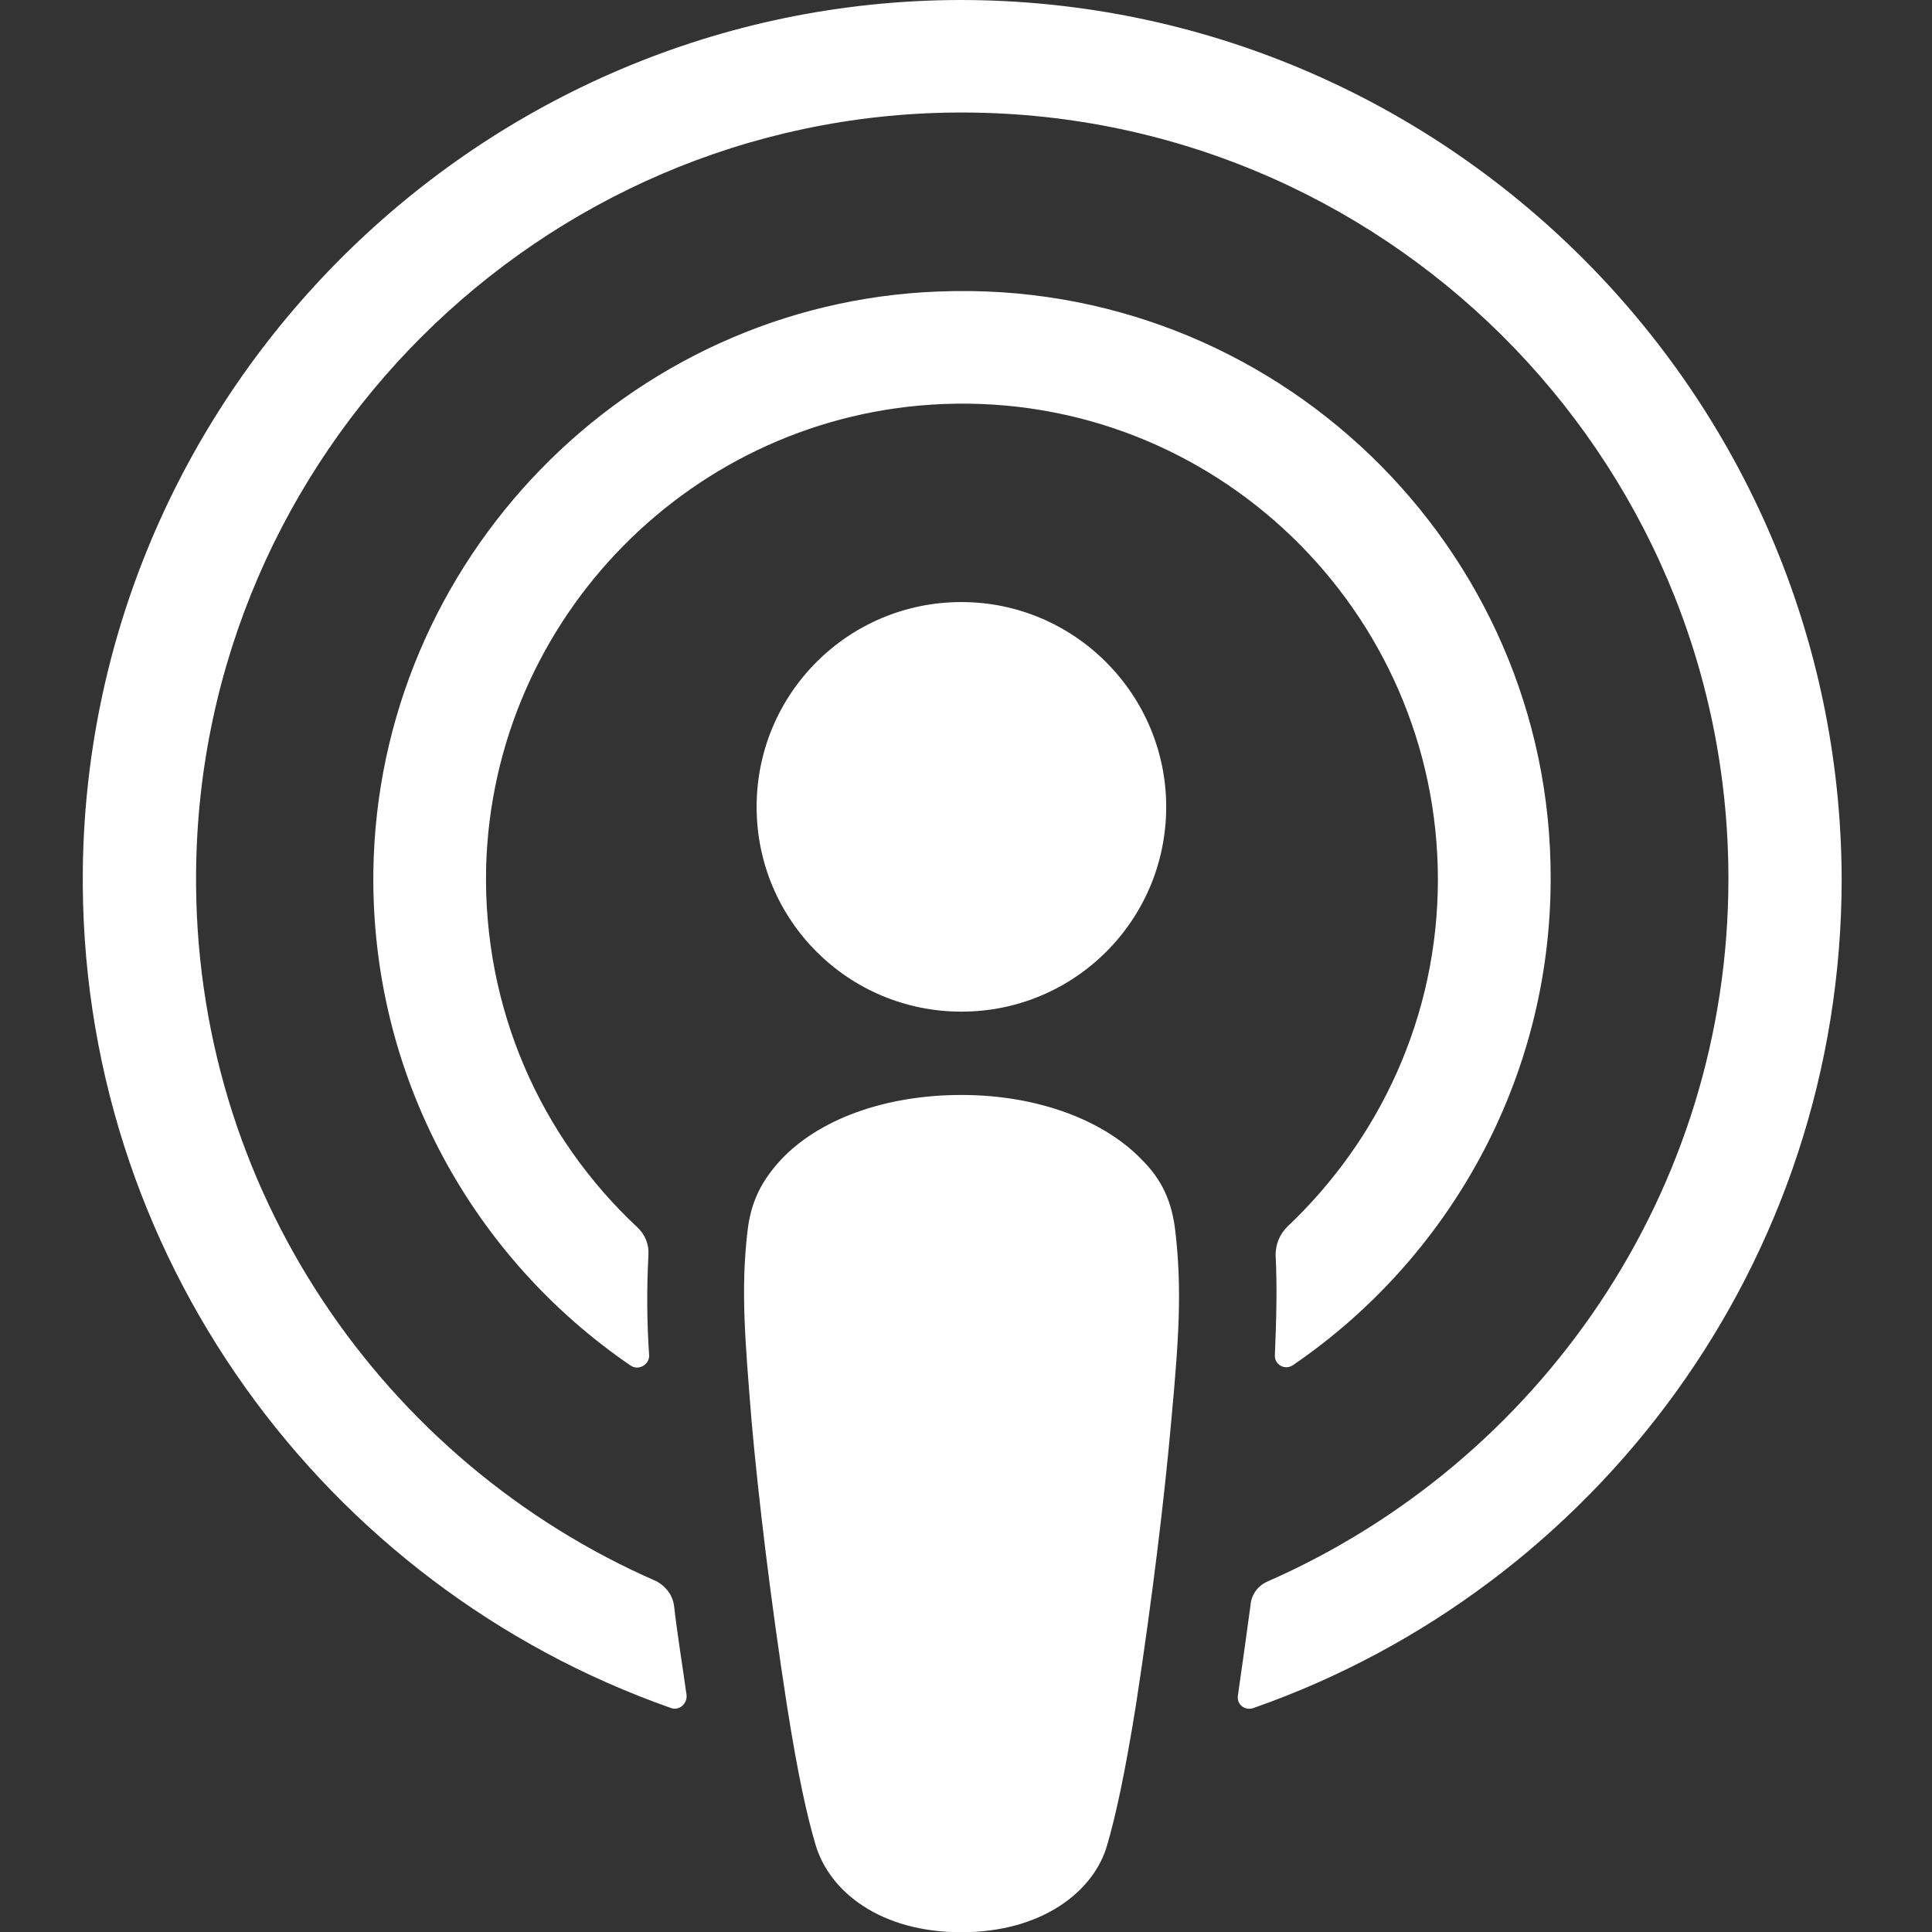
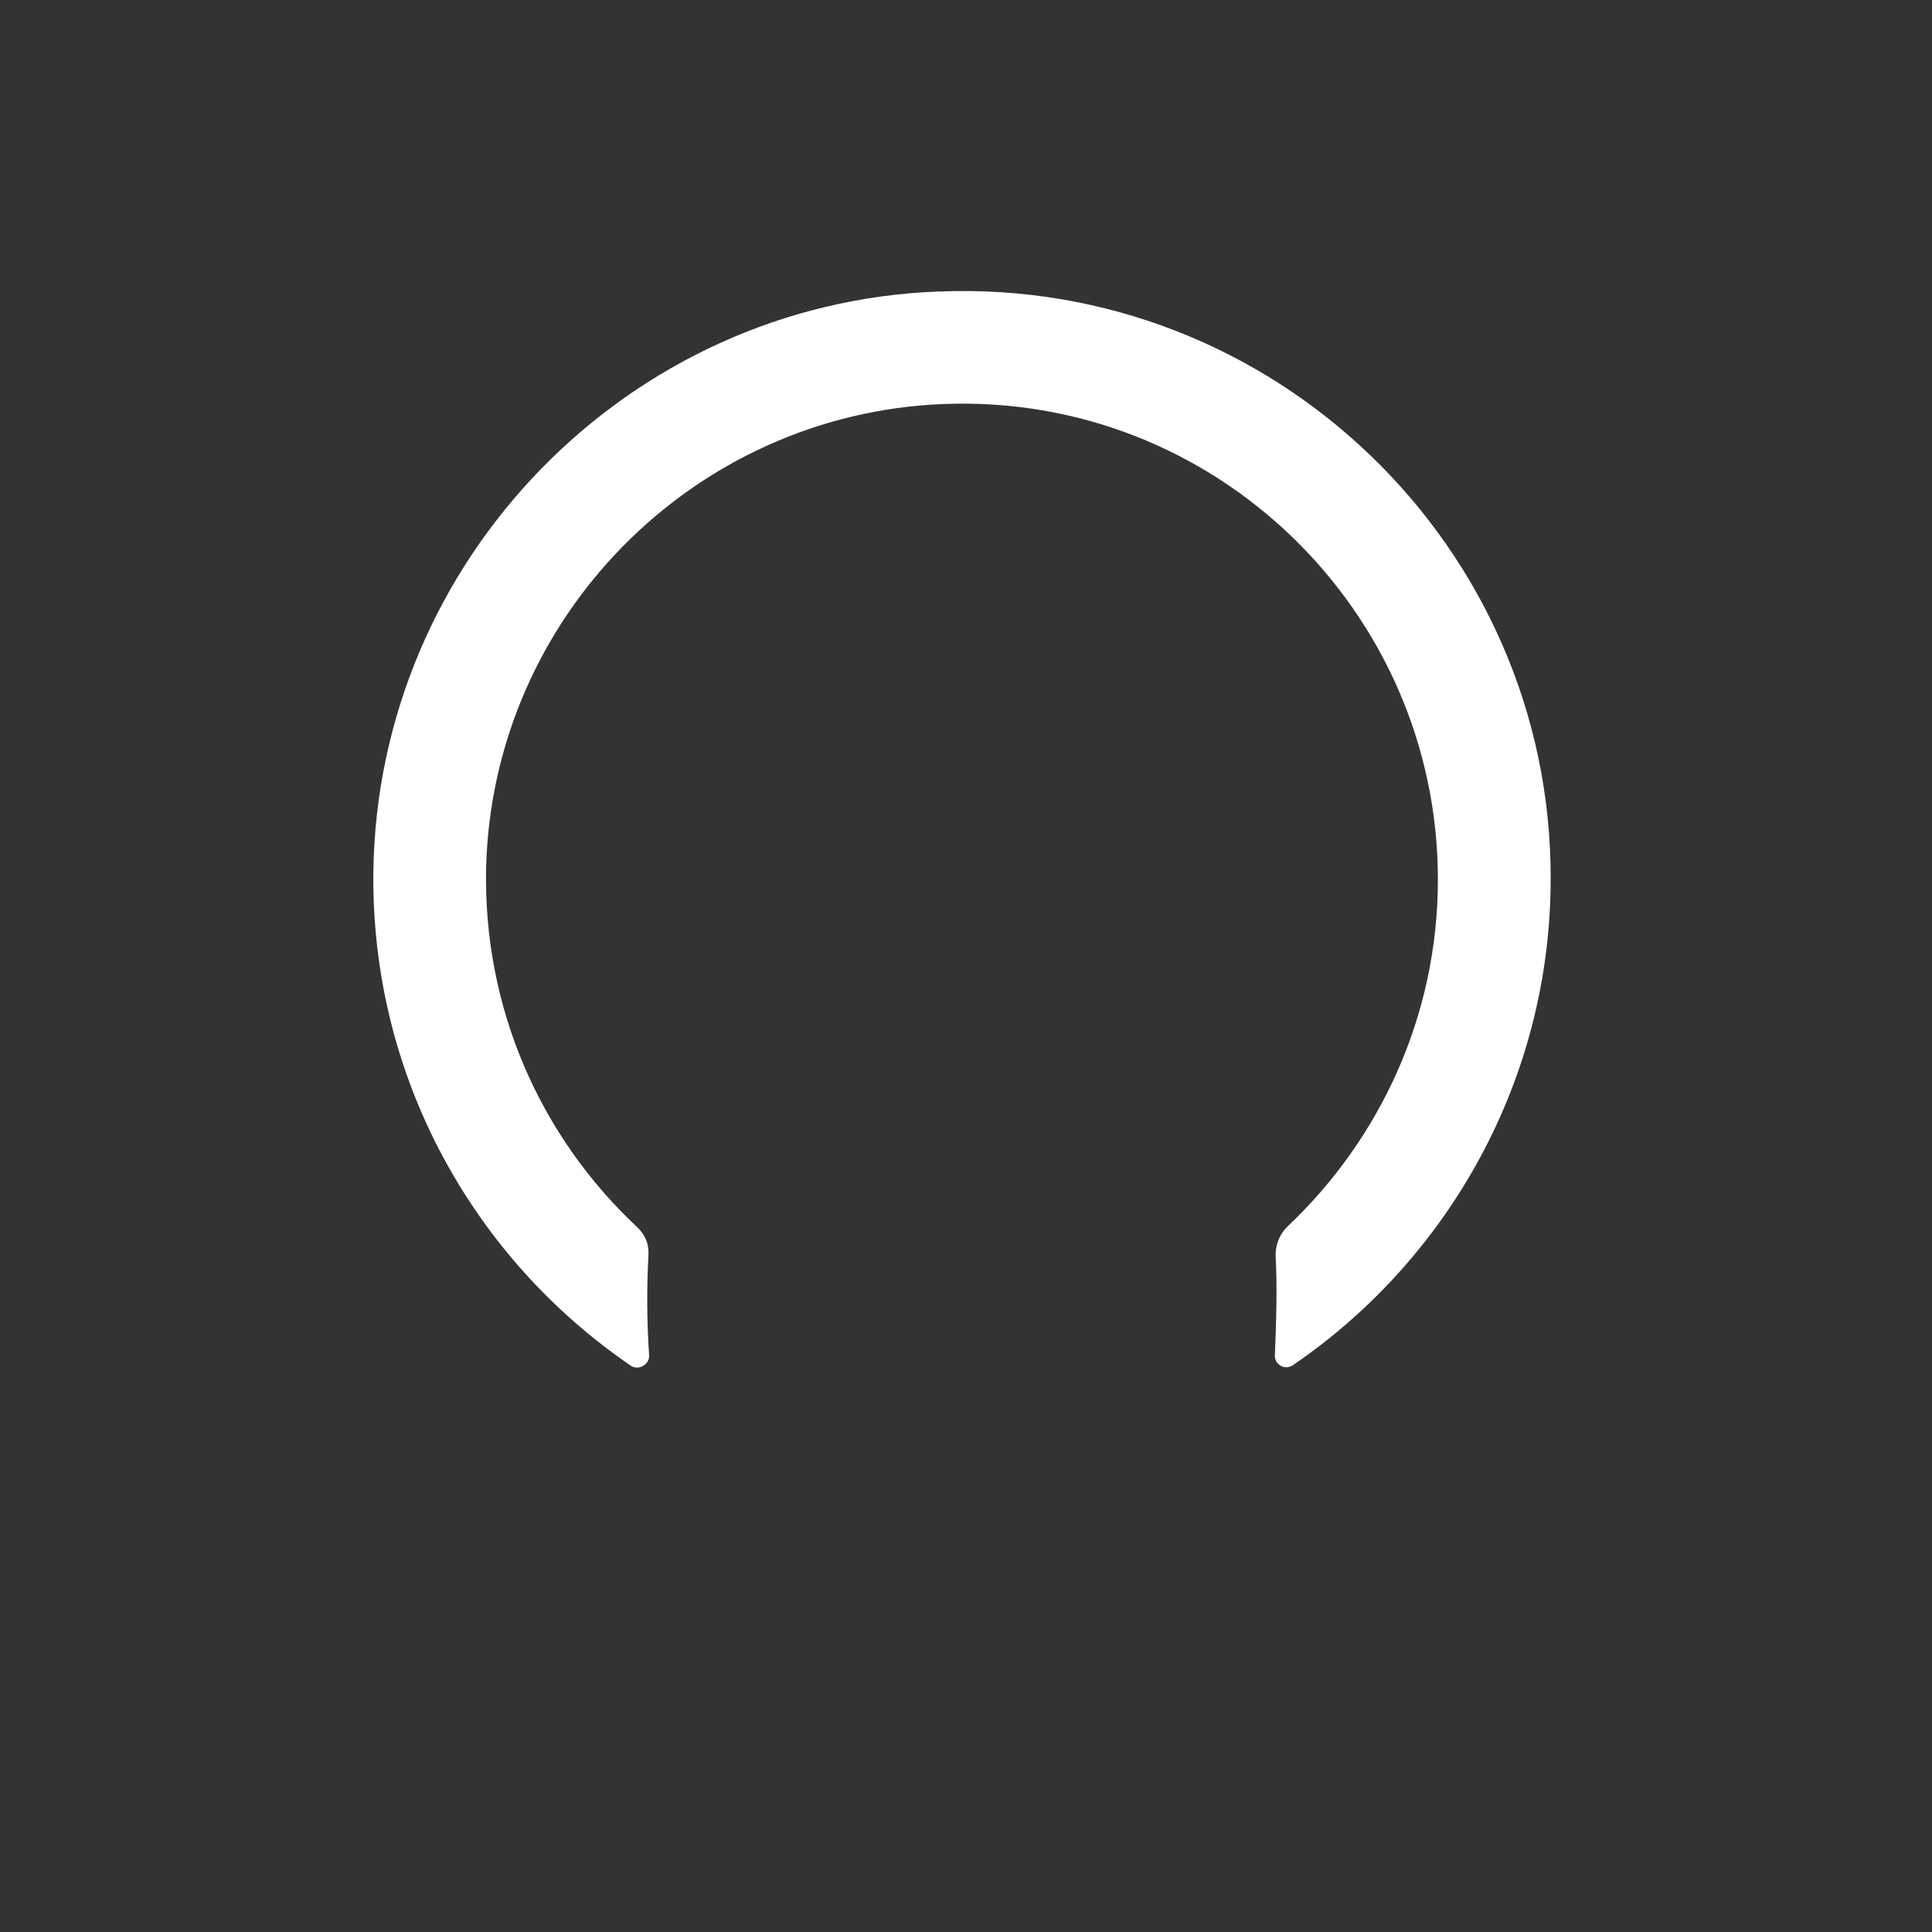
<svg xmlns="http://www.w3.org/2000/svg" id="_レイヤー_2" viewBox="0 0 80 80">
  <rect x="0" y="0" width="80" height="80" fill="#333333" stroke="none" />
  <defs>
    <style>.cls-1,.cls-2{fill:#fff;}.cls-2{opacity:0;}</style>
  </defs>
  <g id="contents">
    <g>
-       <rect class="cls-2" width="80" height="80" />
      <g>
-         <path class="cls-1" d="M48.67,51c-.14-1.24-.55-2.14-1.38-2.97-1.55-1.62-4.28-2.69-7.48-2.69s-5.93,1.03-7.48,2.69c-.79,.86-1.24,1.72-1.38,2.97-.28,2.41-.1,4.48,.17,7.83,.28,3.17,.79,7.41,1.45,11.69,.48,3.07,.86,4.72,1.21,5.9,.59,1.93,2.69,3.59,6.03,3.59s5.48-1.69,6.03-3.59c.34-1.17,.72-2.83,1.21-5.9,.66-4.31,1.17-8.52,1.45-11.69,.31-3.34,.45-5.41,.17-7.83Z" />
-         <path class="cls-1" d="M48.29,33.41c0,4.69-3.79,8.48-8.48,8.48s-8.48-3.79-8.48-8.48,3.79-8.48,8.48-8.48,8.48,3.83,8.48,8.48Z" />
-         <path class="cls-1" d="M39.7,0C19.91,.07,3.7,16.14,3.43,35.93c-.21,16.03,10.03,29.76,24.34,34.79,.34,.14,.69-.17,.66-.52-.17-1.24-.38-2.48-.52-3.72-.07-.45-.34-.79-.72-1-11.31-4.93-19.21-16.28-19.07-29.41,.17-17.24,14.24-31.28,31.45-31.41,17.62-.14,32,14.14,32,31.72,0,13-7.86,24.17-19.07,29.1-.41,.17-.69,.55-.72,1-.17,1.24-.34,2.48-.52,3.72-.07,.38,.31,.66,.66,.52,14.17-4.97,24.34-18.48,24.34-34.34C76.19,16.31,59.81-.03,39.7,0Z" />
        <path class="cls-1" d="M38.87,12.07c-12.9,.48-23.24,11.14-23.41,24.03-.1,8.48,4.14,16,10.66,20.45,.31,.21,.76-.03,.76-.41-.1-1.48-.1-2.79-.03-4.17,.03-.45-.14-.86-.48-1.17-3.97-3.72-6.38-9.03-6.24-14.9,.28-10.34,8.59-18.76,18.93-19.17,11.24-.45,20.48,8.59,20.48,19.69,0,5.66-2.41,10.76-6.24,14.38-.31,.31-.48,.72-.48,1.17,.07,1.34,.03,2.66-.03,4.14-.03,.38,.41,.66,.76,.41,6.41-4.38,10.66-11.79,10.66-20.14,.03-13.72-11.45-24.86-25.31-24.31Z" />
      </g>
    </g>
  </g>
</svg>